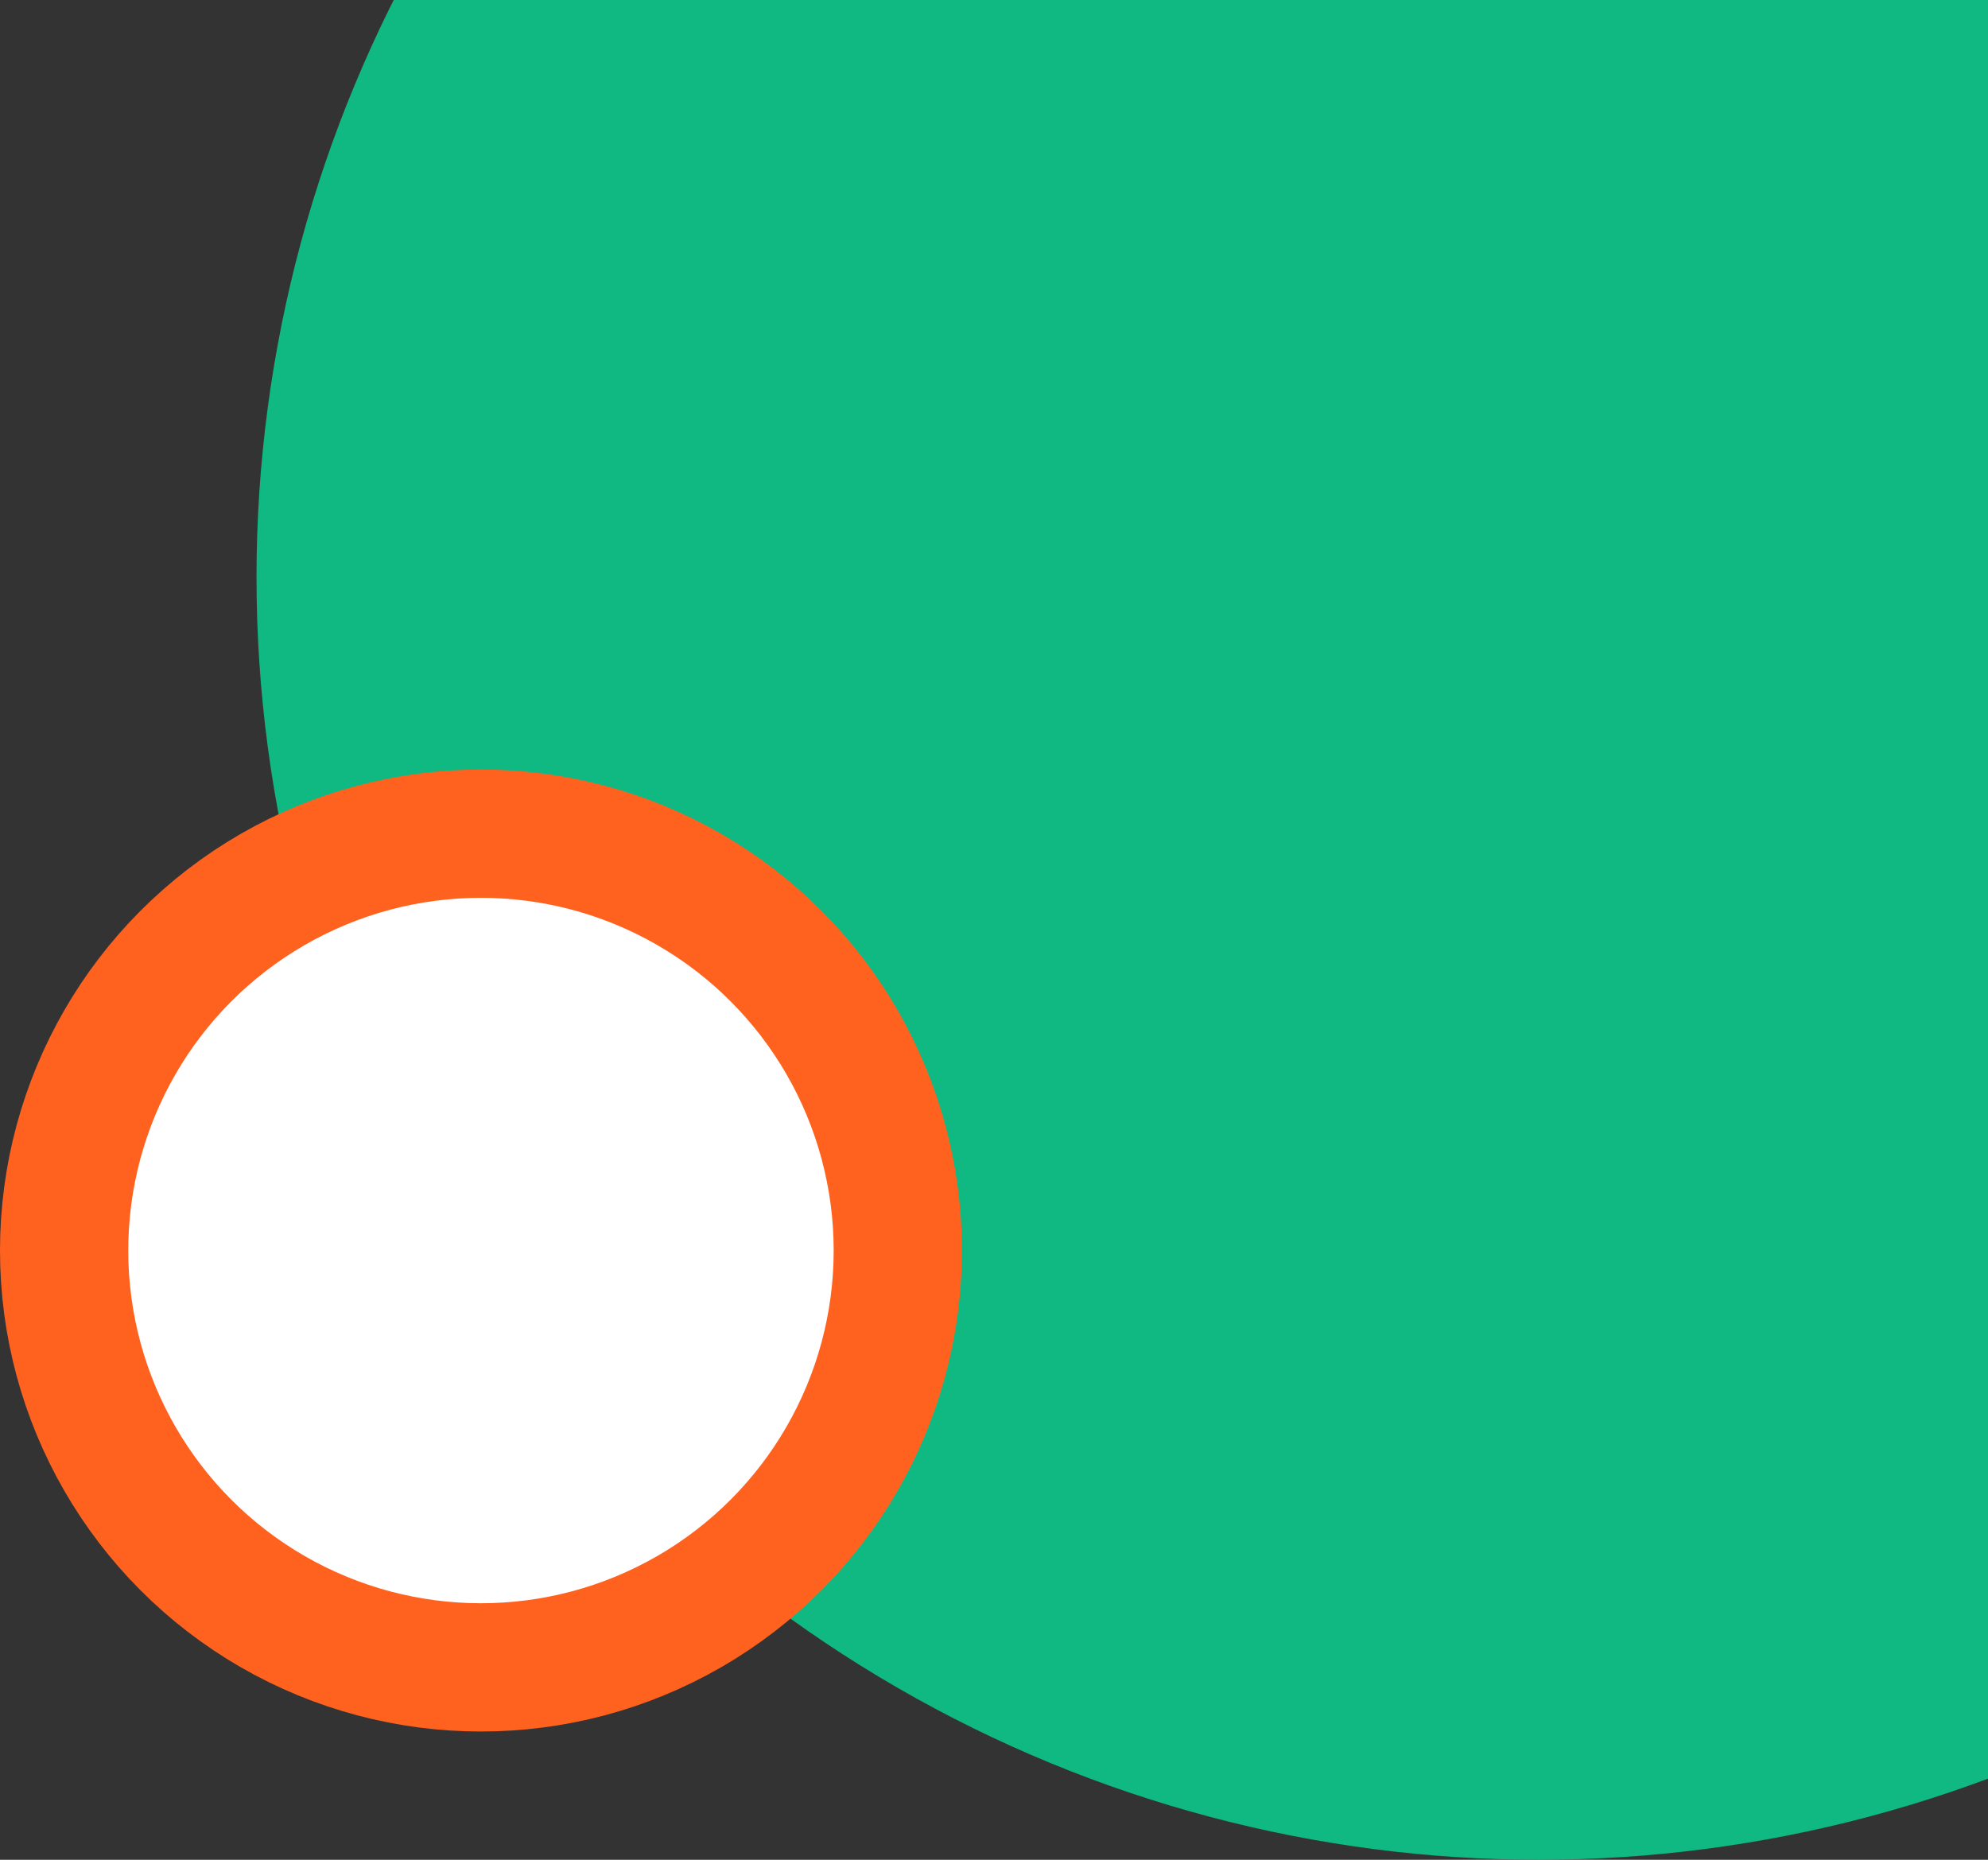
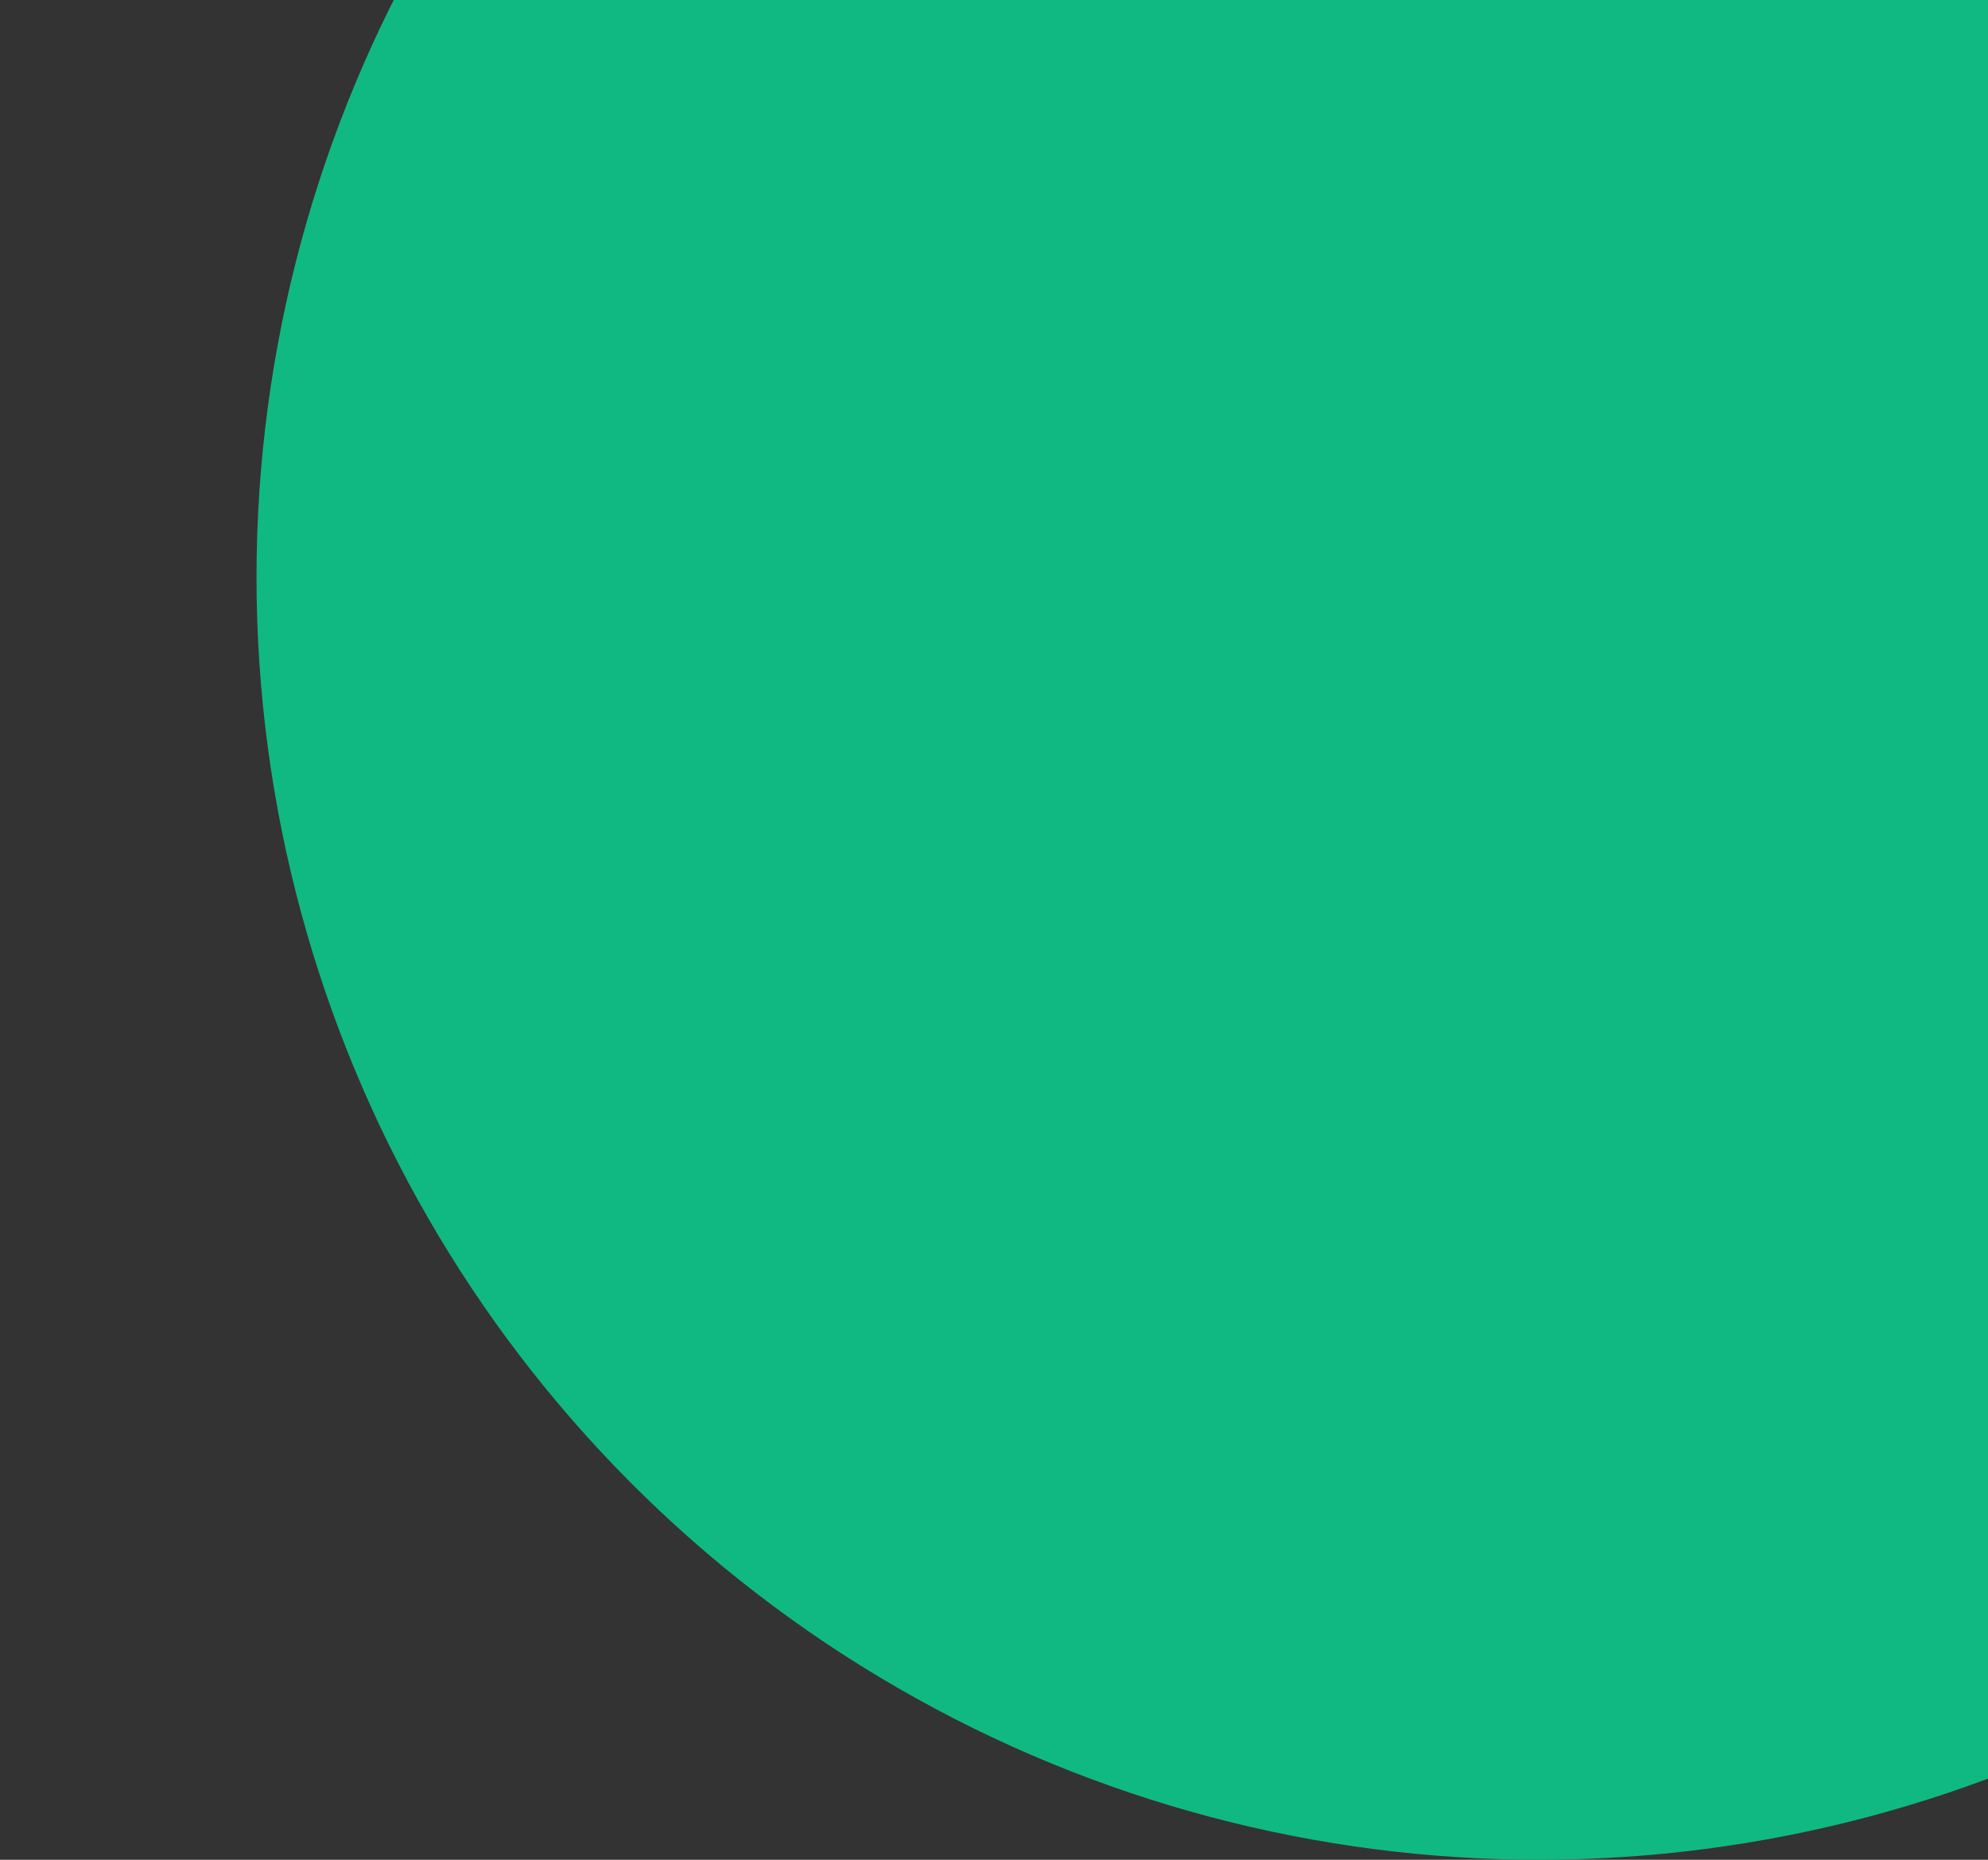
<svg xmlns="http://www.w3.org/2000/svg" width="31" height="29" viewBox="0 0 31 29" fill="none">
  <rect x="0" y="0" width="31" height="29" fill="#333333" stroke="none" />
  <circle cx="24" cy="9" r="20" fill="#10B981" />
-   <circle cx="7.5" cy="19.5" r="6.5" fill="white" stroke="#FF621F" stroke-width="2" />
</svg>